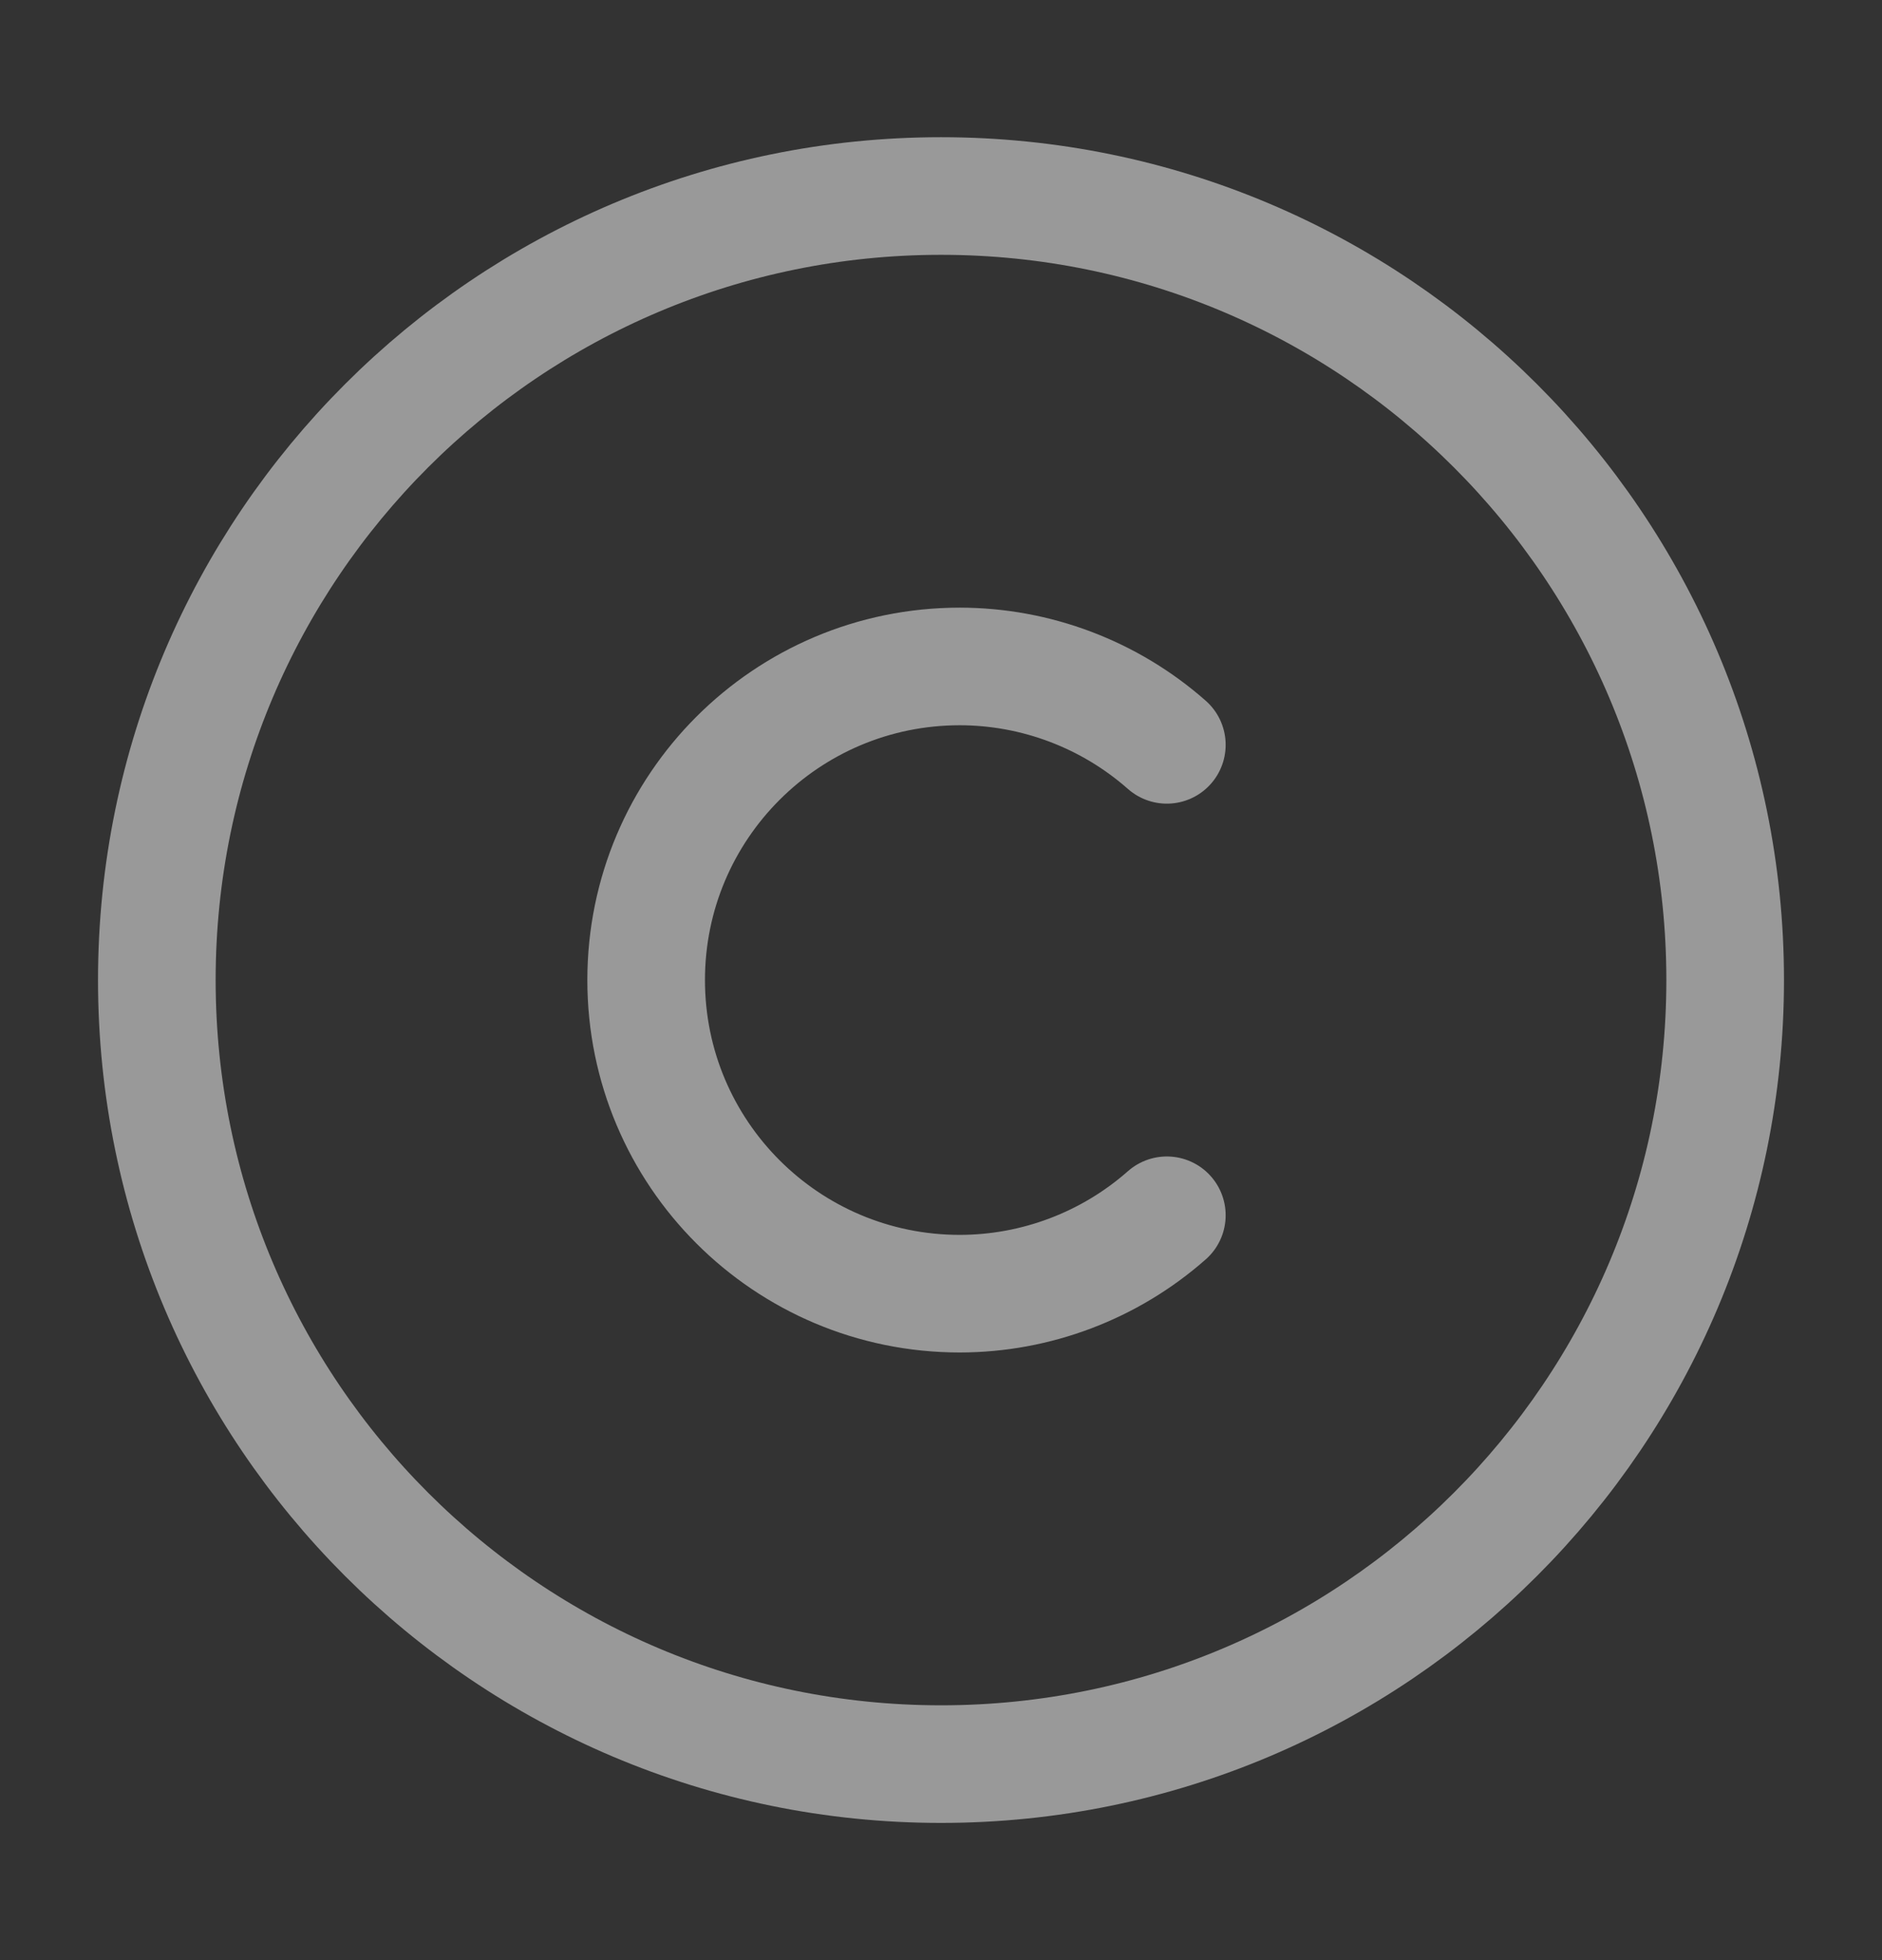
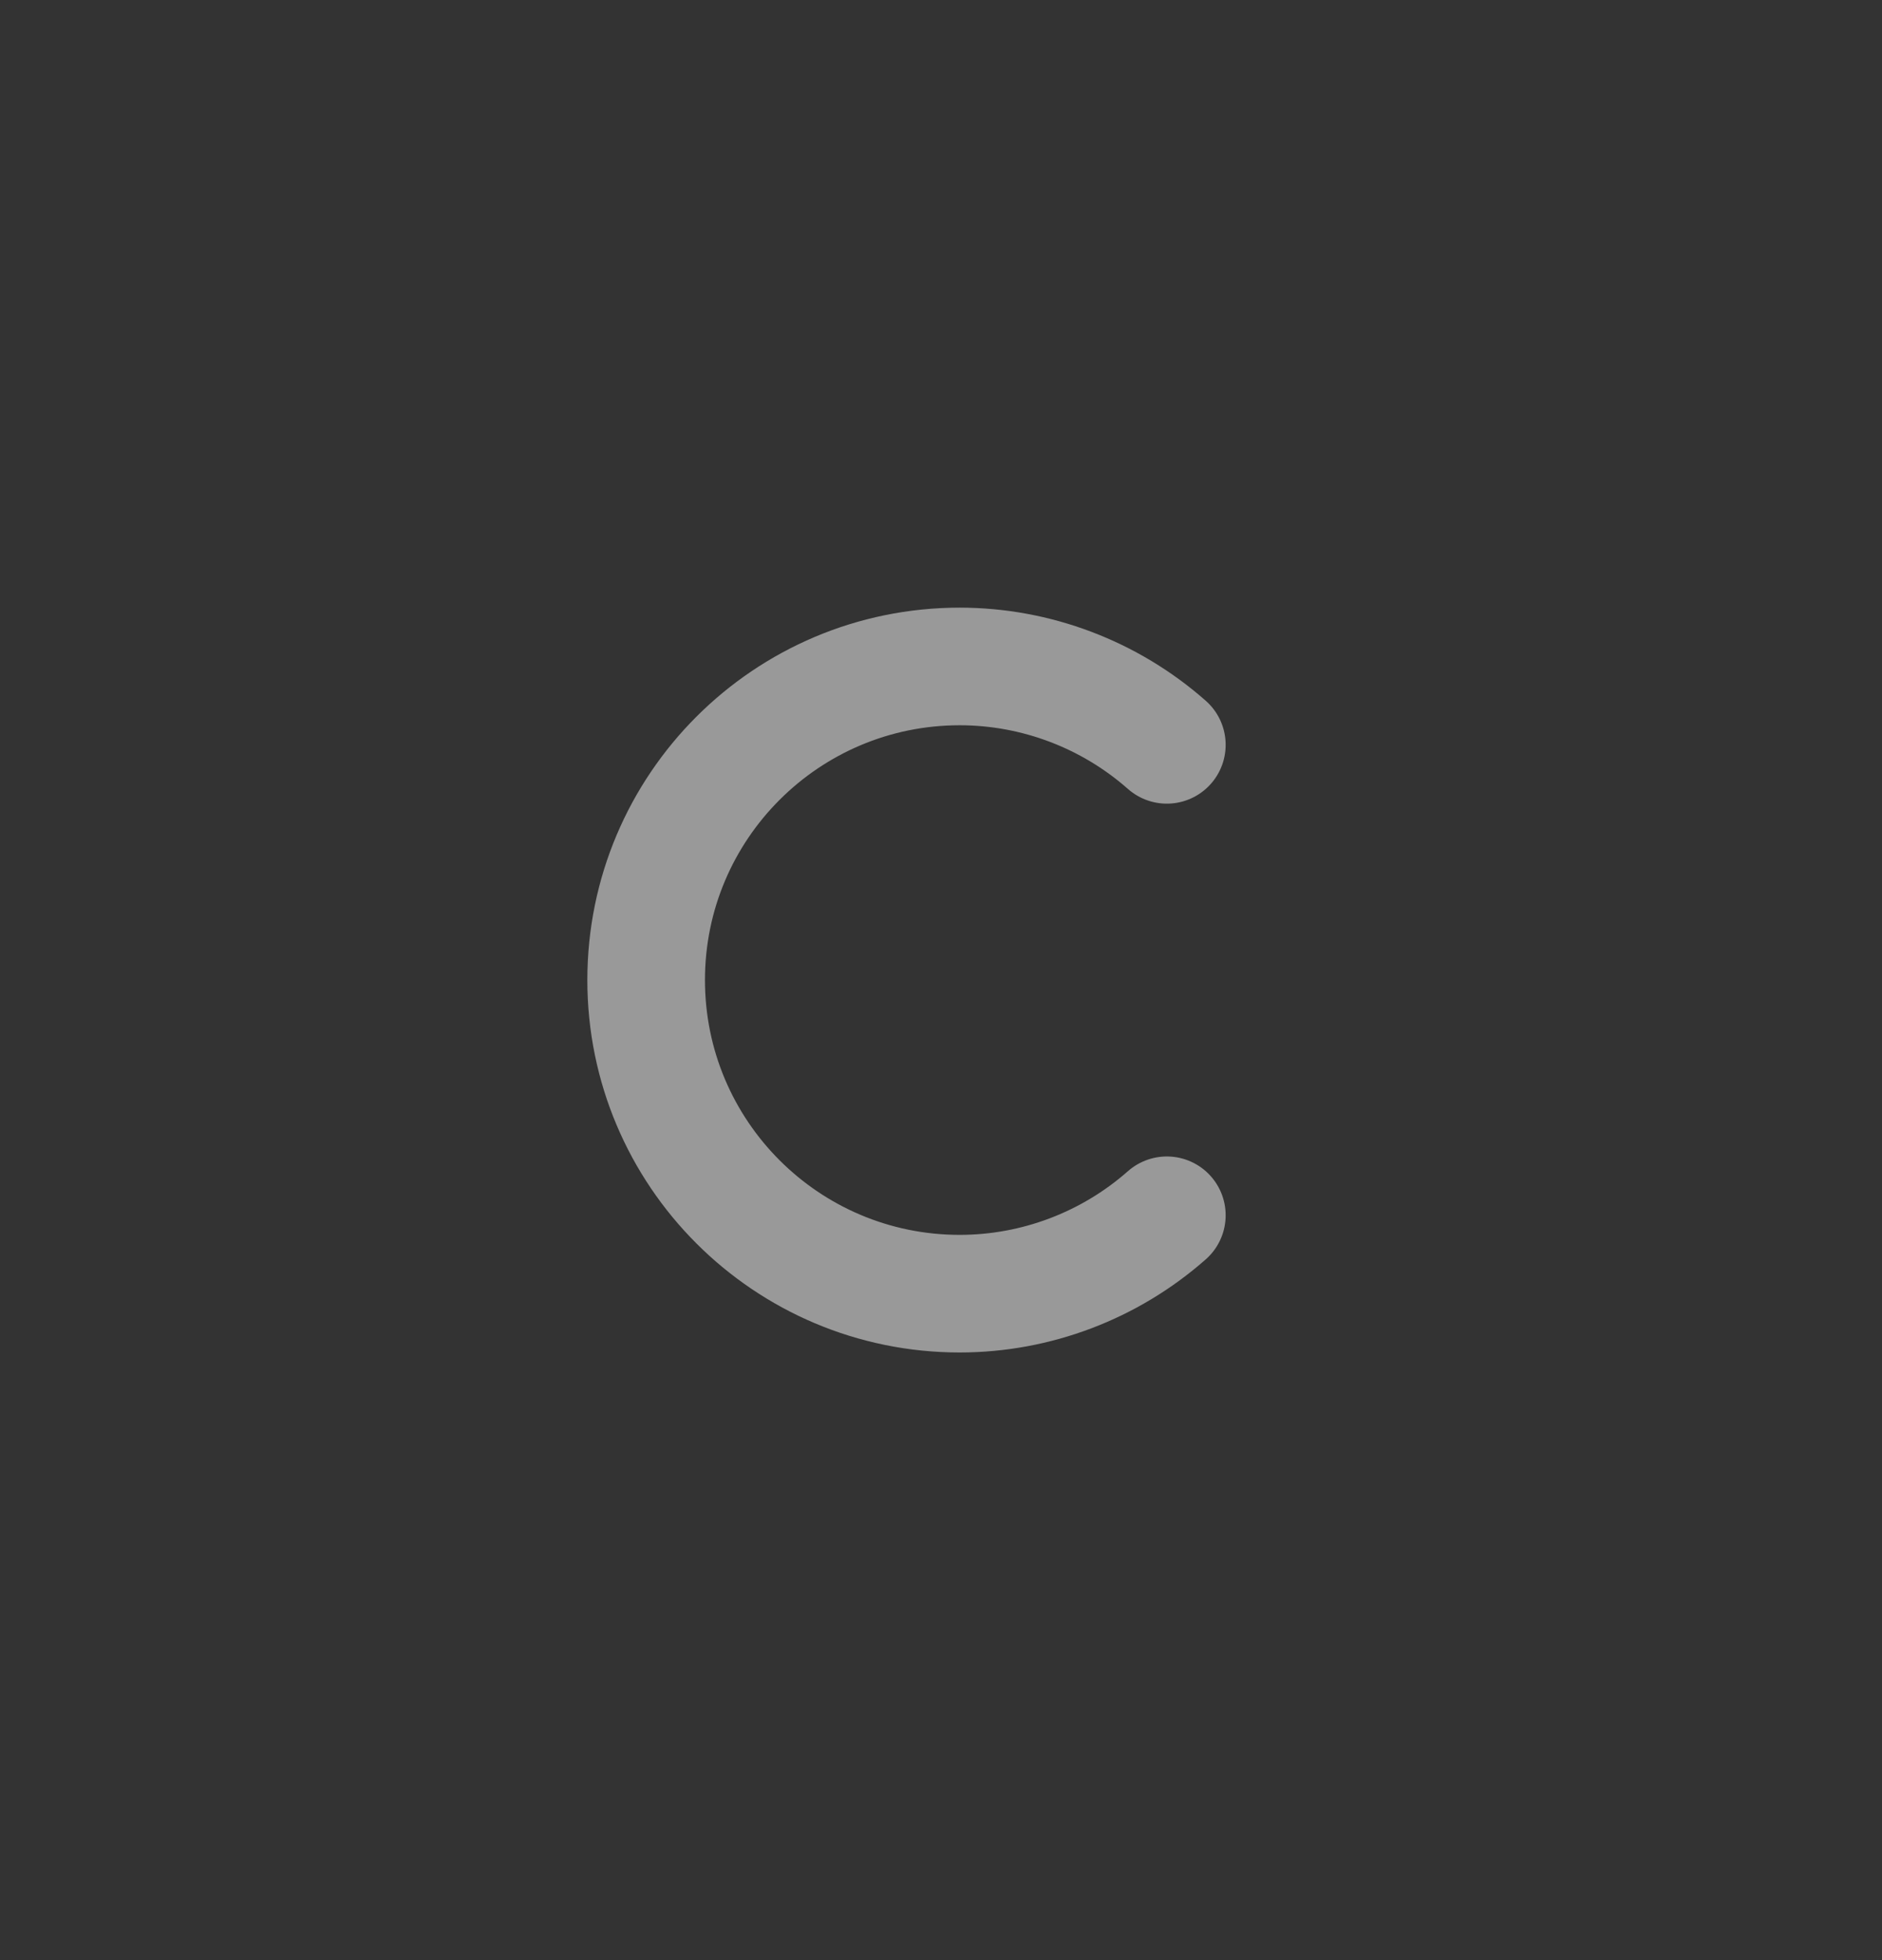
<svg xmlns="http://www.w3.org/2000/svg" width="24" height="25" viewBox="0 0 24 25" fill="none">
  <rect x="0" y="0" width="24" height="25" fill="#333333" stroke="none" />
  <g opacity="0.5">
-     <path d="M12 22.5C6.48 22.5 2 18.02 2 12.5C2 6.98 6.48 2.5 12 2.5C17.52 2.5 22 6.98 22 12.5C22 18.02 17.52 22.5 12 22.5Z" stroke="white" stroke-width="1.5" stroke-linecap="round" stroke-linejoin="round" />
    <path d="M14.88 15.5C14.151 16.143 13.212 16.499 12.24 16.5C10.03 16.5 8.24 14.71 8.24 12.5C8.24 10.29 10.03 8.5 12.24 8.5C13.212 8.501 14.151 8.857 14.88 9.5" stroke="white" stroke-width="1.5" stroke-linecap="round" stroke-linejoin="round" />
  </g>
</svg>